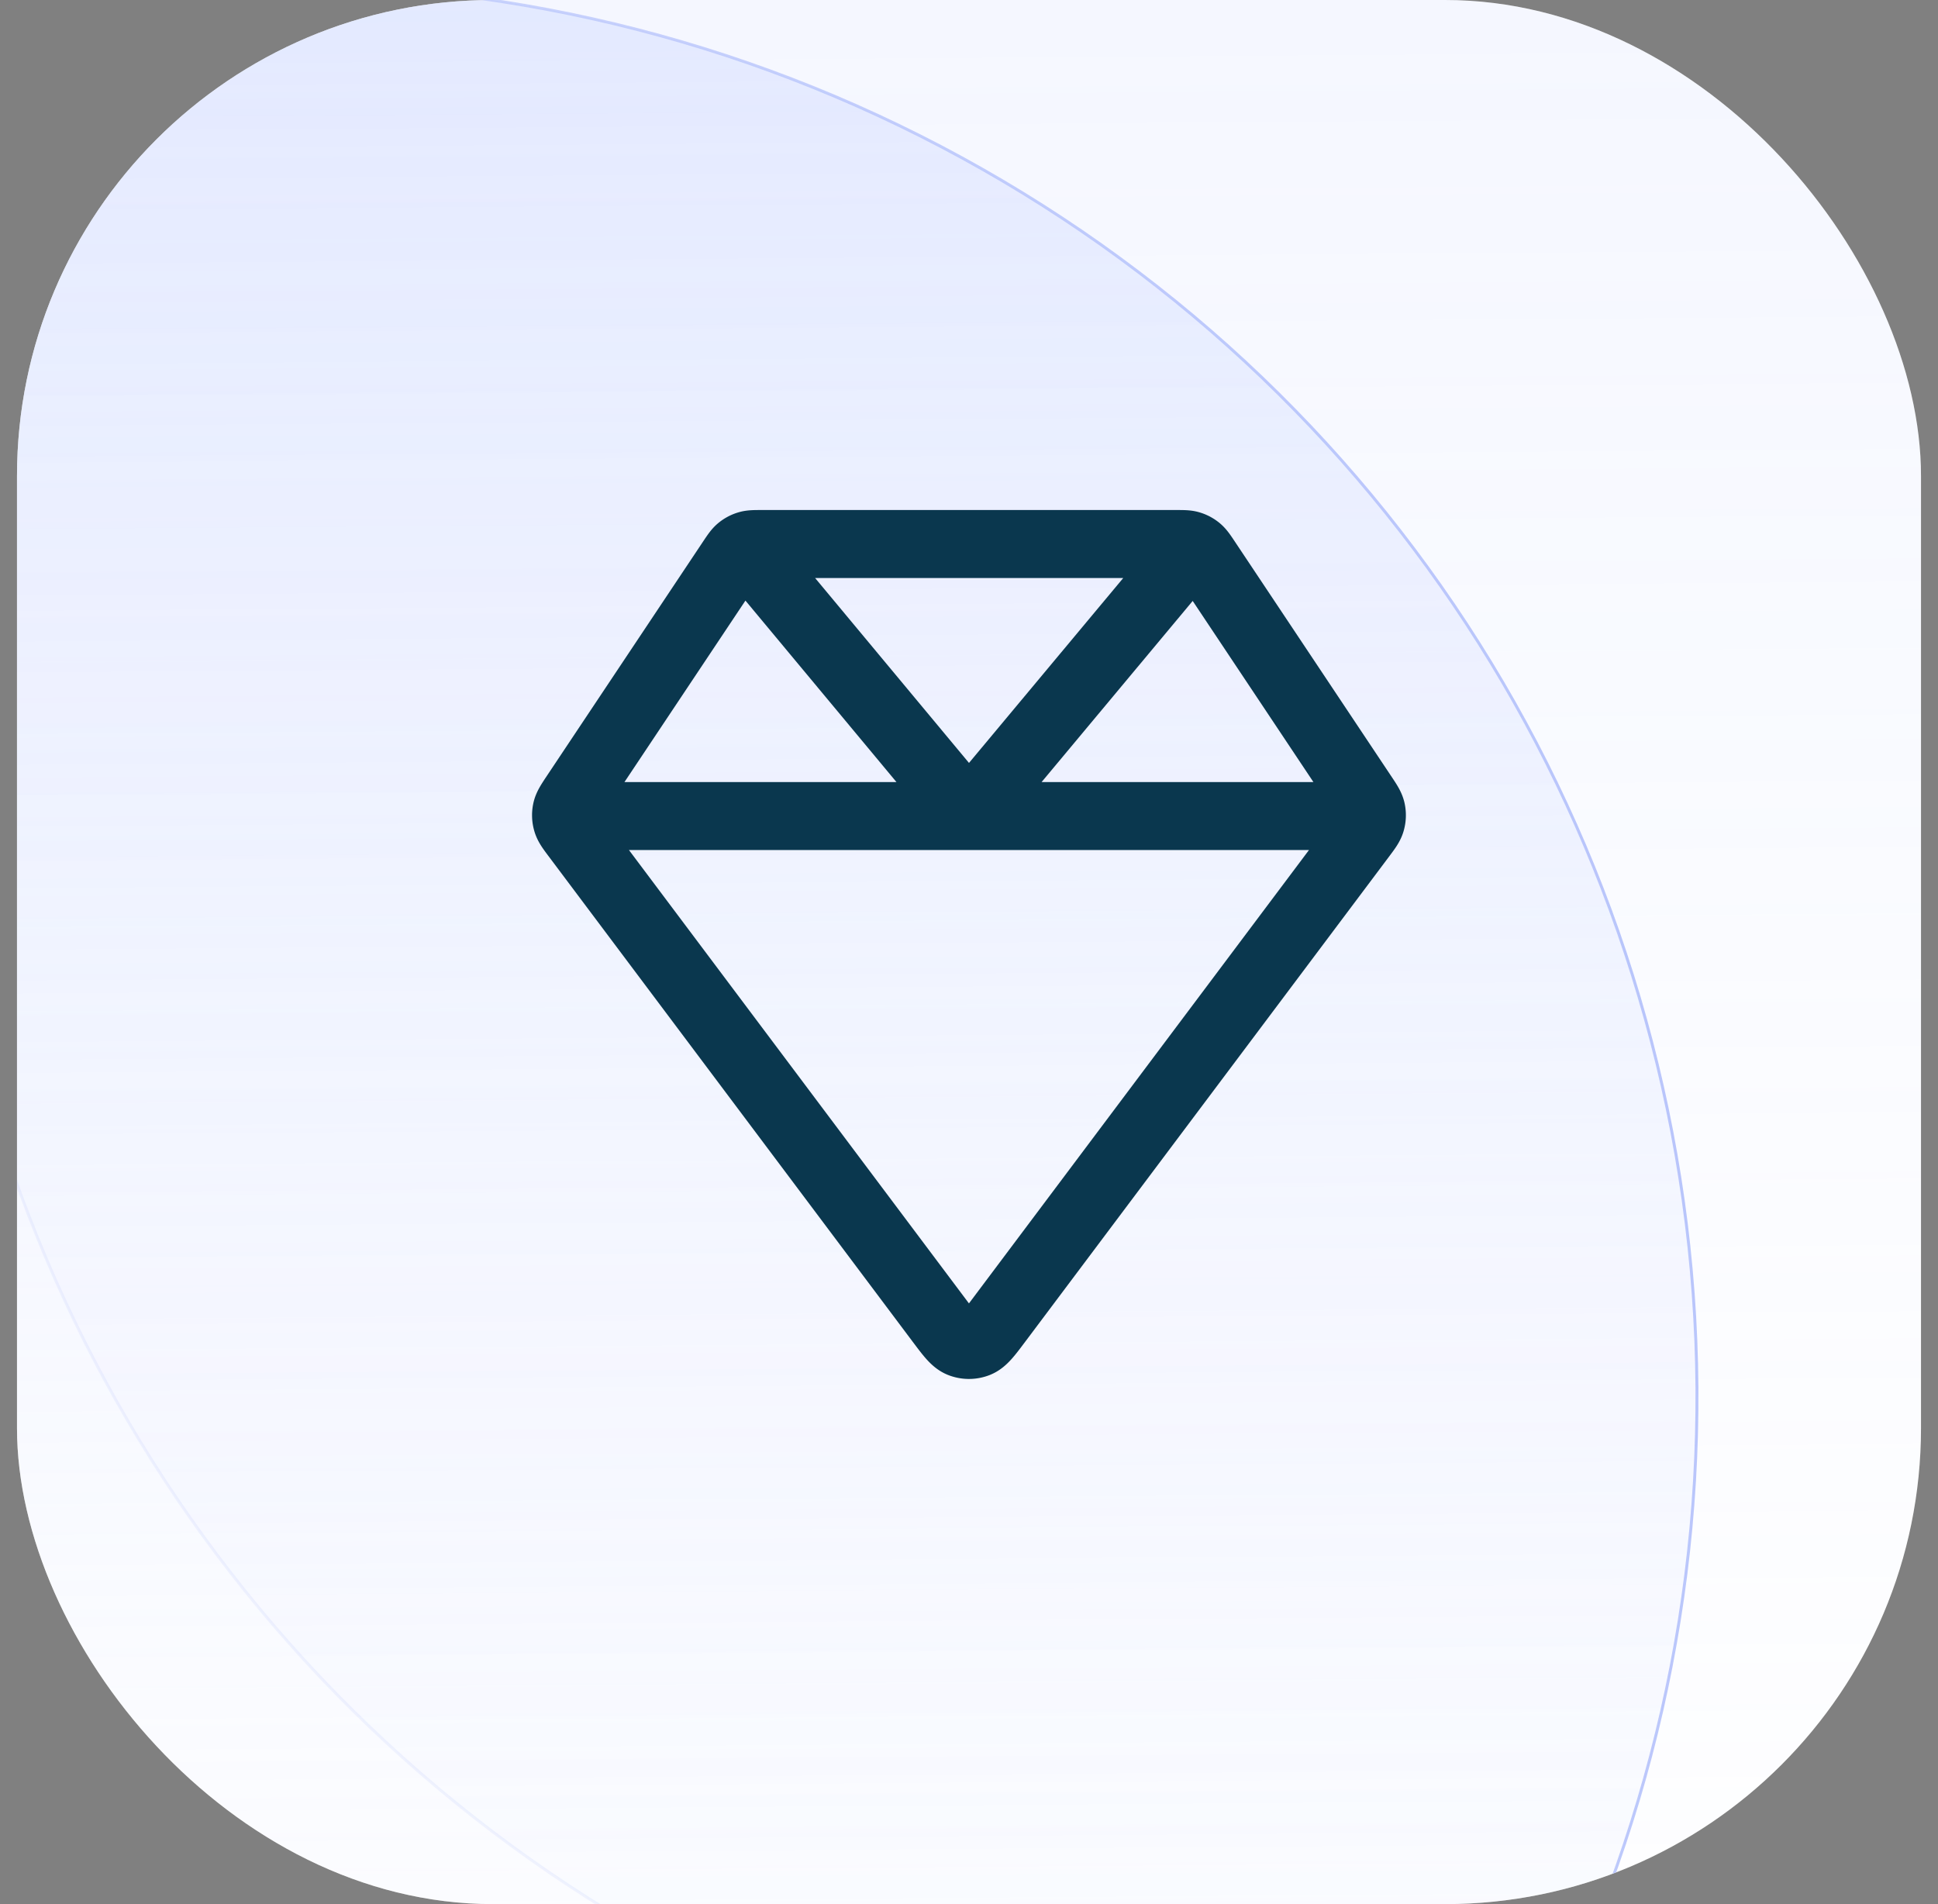
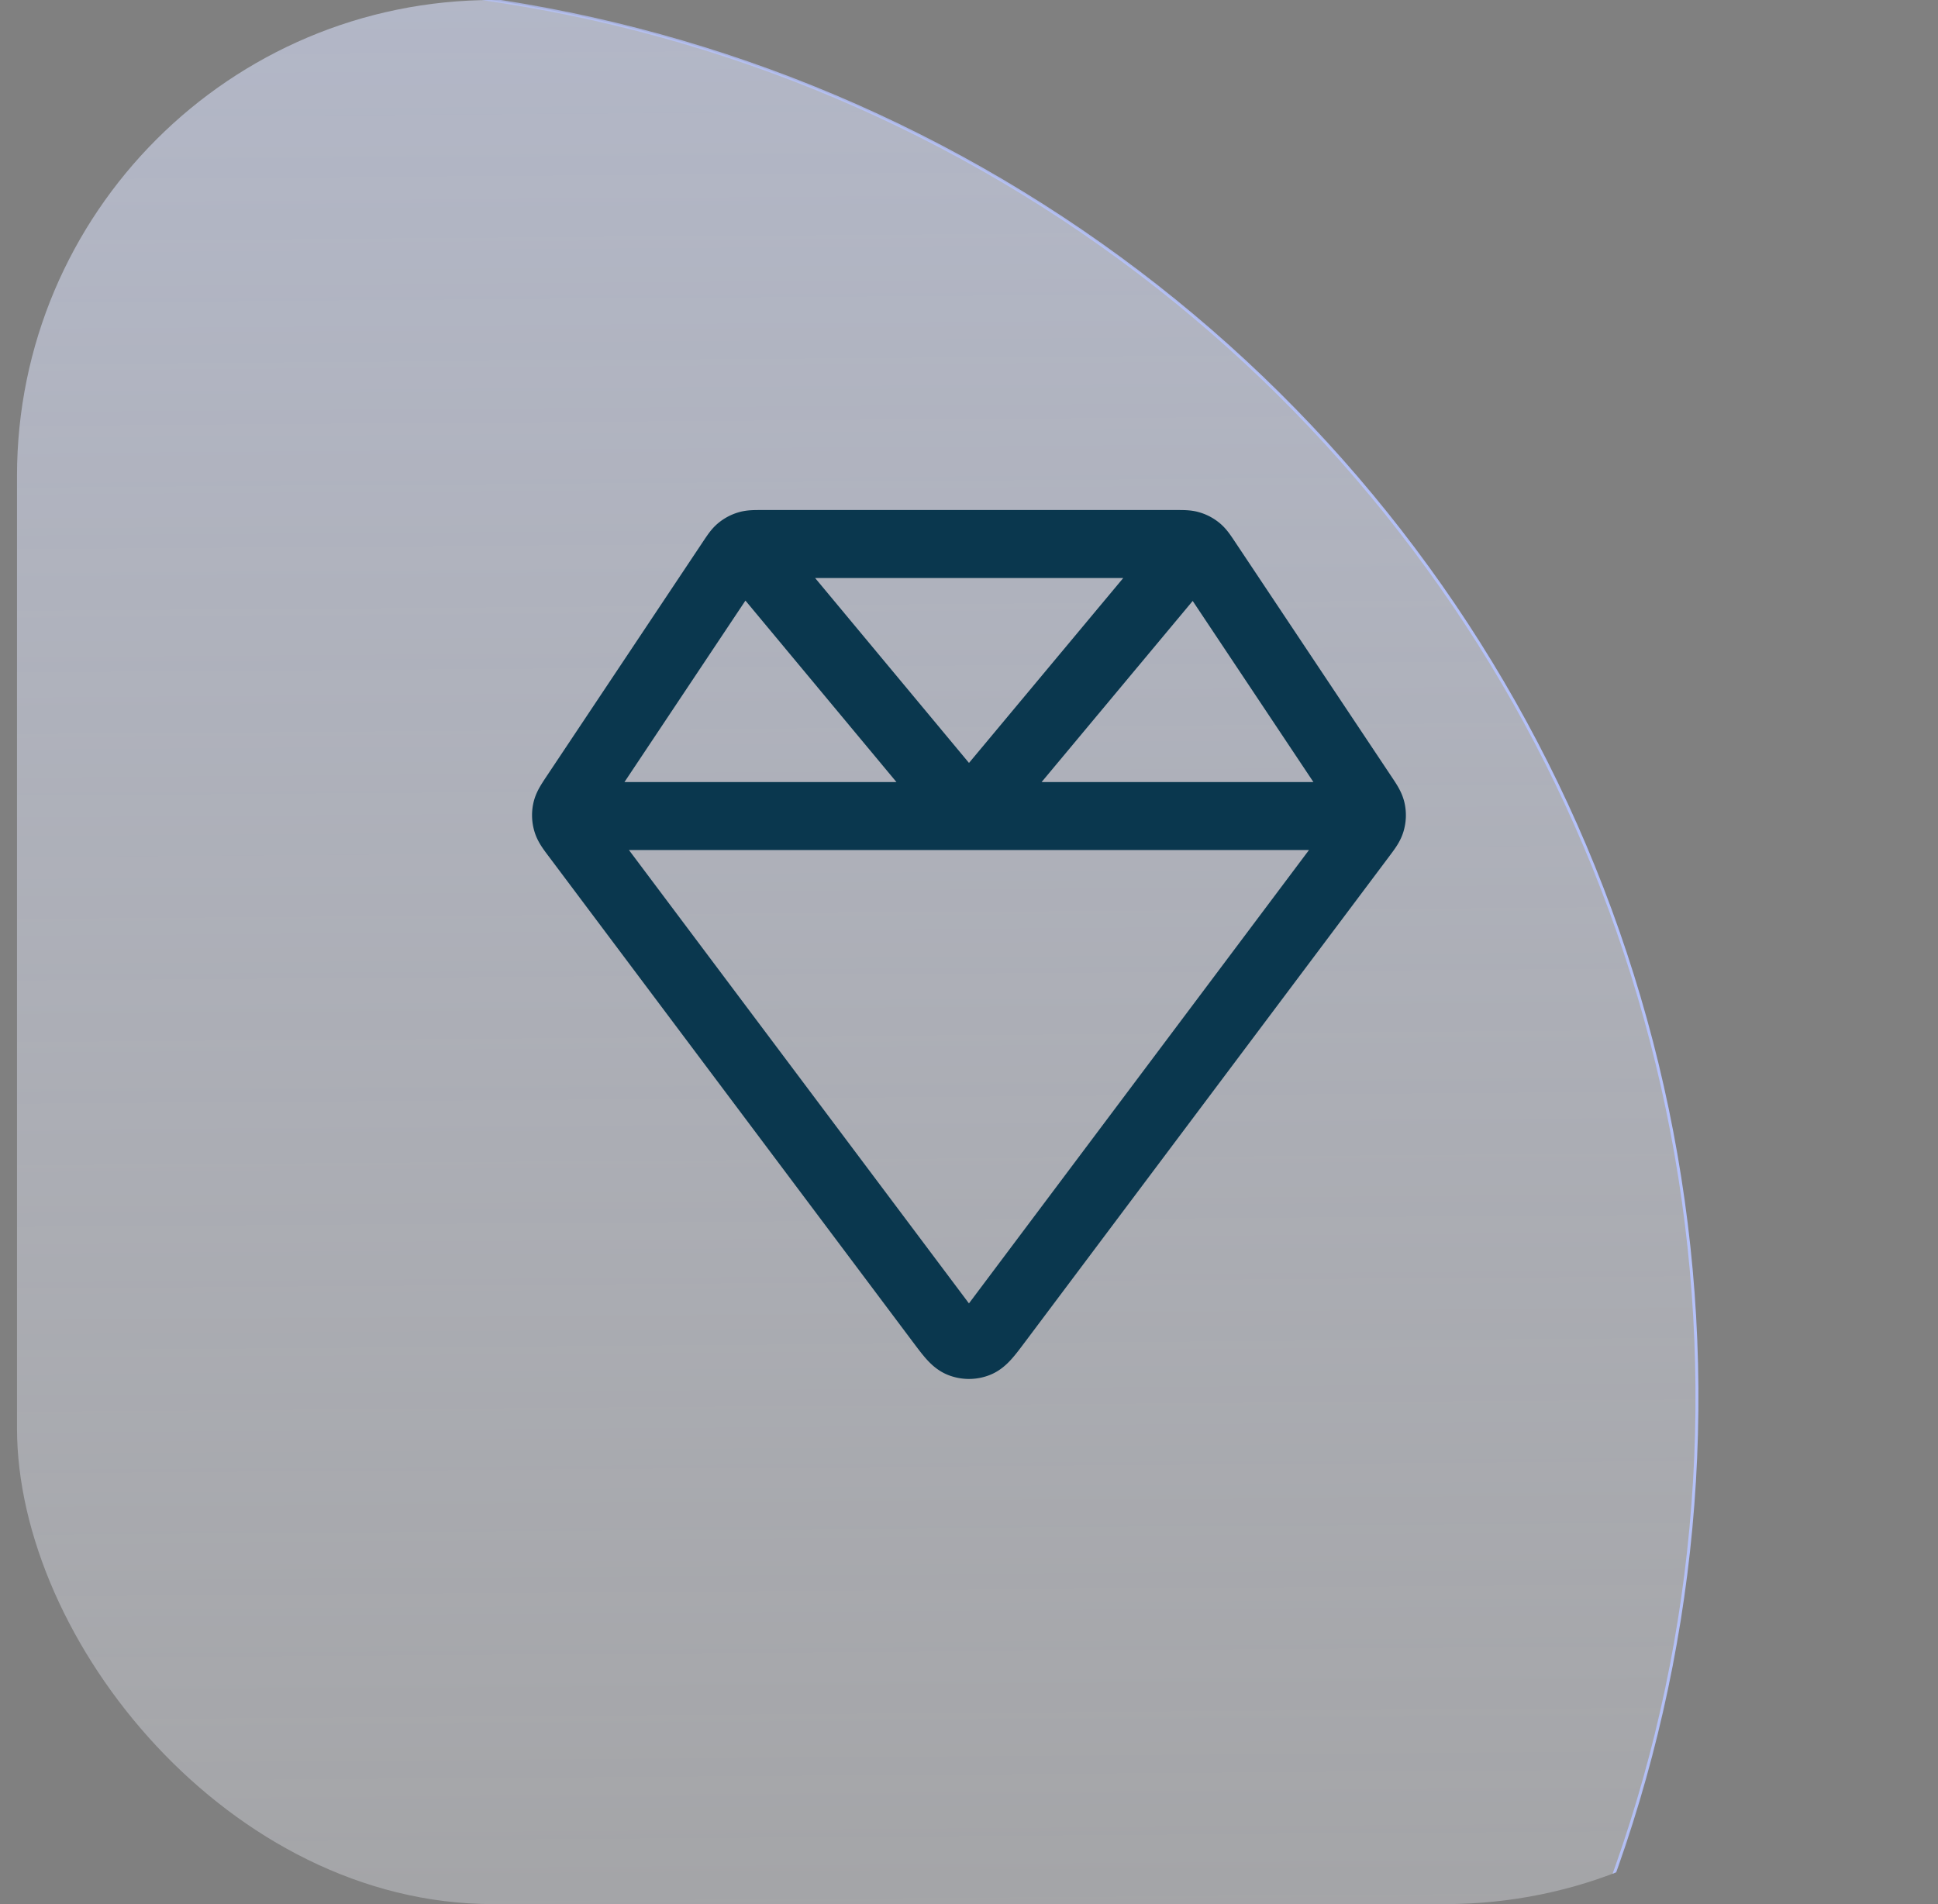
<svg xmlns="http://www.w3.org/2000/svg" width="57" height="56" viewBox="0 0 57 56" fill="none">
  <rect x="0" y="0" width="57" height="56" fill="#808080" stroke="none" />
  <g clip-path="url(#a)">
-     <rect x=".5" width="56" height="56" rx="14" fill="#fff" />
    <circle cx="8.373" cy="41.092" r="41.538" transform="rotate(-.403 8.373 41.092)" fill="url(#b)" stroke="url(#c)" stroke-width=".086" />
-     <circle opacity=".4" cx="39.591" cy="20.775" r="41.538" transform="rotate(-.403 39.591 20.775)" fill="url(#d)" stroke="url(#e)" stroke-width=".086" />
    <path d="M16.649 24h23.7m-18.452-7.933L28.499 24l6.613-7.927m4.968 7.3-4.598-6.898c-.116-.174-.174-.26-.25-.323a.667.667 0 0 0-.23-.123C34.908 16 34.803 16 34.595 16H22.403c-.209 0-.313 0-.408.029a.666.666 0 0 0-.23.123c-.076.063-.134.15-.25.323l-4.598 6.897c-.15.226-.226.34-.253.461a.666.666 0 0 0 .01.325c.033.12.114.229.278.446l10.693 14.258c.29.386.435.58.612.648.155.06.328.06.483 0 .178-.069.323-.262.612-.648l10.694-14.258c.163-.217.245-.326.278-.446a.666.666 0 0 0 .01-.325c-.028-.122-.103-.235-.254-.46Z" stroke="#0A374E" stroke-width="2" stroke-linecap="round" stroke-linejoin="round" />
  </g>
  <defs>
    <linearGradient id="b" x1="8.373" y1="-.489" x2="8.373" y2="82.673" gradientUnits="userSpaceOnUse">
      <stop stop-color="#DAE2FF" stop-opacity=".56" />
      <stop offset="1" stop-color="#fff" stop-opacity=".2" />
    </linearGradient>
    <linearGradient id="c" x1="51.925" y1="36.958" x2="-44.409" y2="58.301" gradientUnits="userSpaceOnUse">
      <stop stop-color="#B5C2FB" />
      <stop offset="1" stop-color="#B5C2FB" stop-opacity="0" />
    </linearGradient>
    <linearGradient id="d" x1="39.591" y1="-20.806" x2="39.591" y2="62.356" gradientUnits="userSpaceOnUse">
      <stop stop-color="#B4C4FF" stop-opacity=".5" />
      <stop offset="1" stop-color="#E1E8FF" stop-opacity=".082" />
      <stop offset="1" stop-color="#4C5C99" stop-opacity=".08" />
    </linearGradient>
    <radialGradient id="e" cx="0" cy="0" r="1" gradientUnits="userSpaceOnUse" gradientTransform="rotate(89.968 9.402 30.194) scale(86.142)">
      <stop offset=".047" stop-color="#B5C2FB" stop-opacity="0" />
      <stop offset="1" stop-color="#B5C2FB" />
    </radialGradient>
    <clipPath id="a">
      <rect x=".5" width="56" height="56" rx="14" fill="#fff" />
    </clipPath>
  </defs>
</svg>